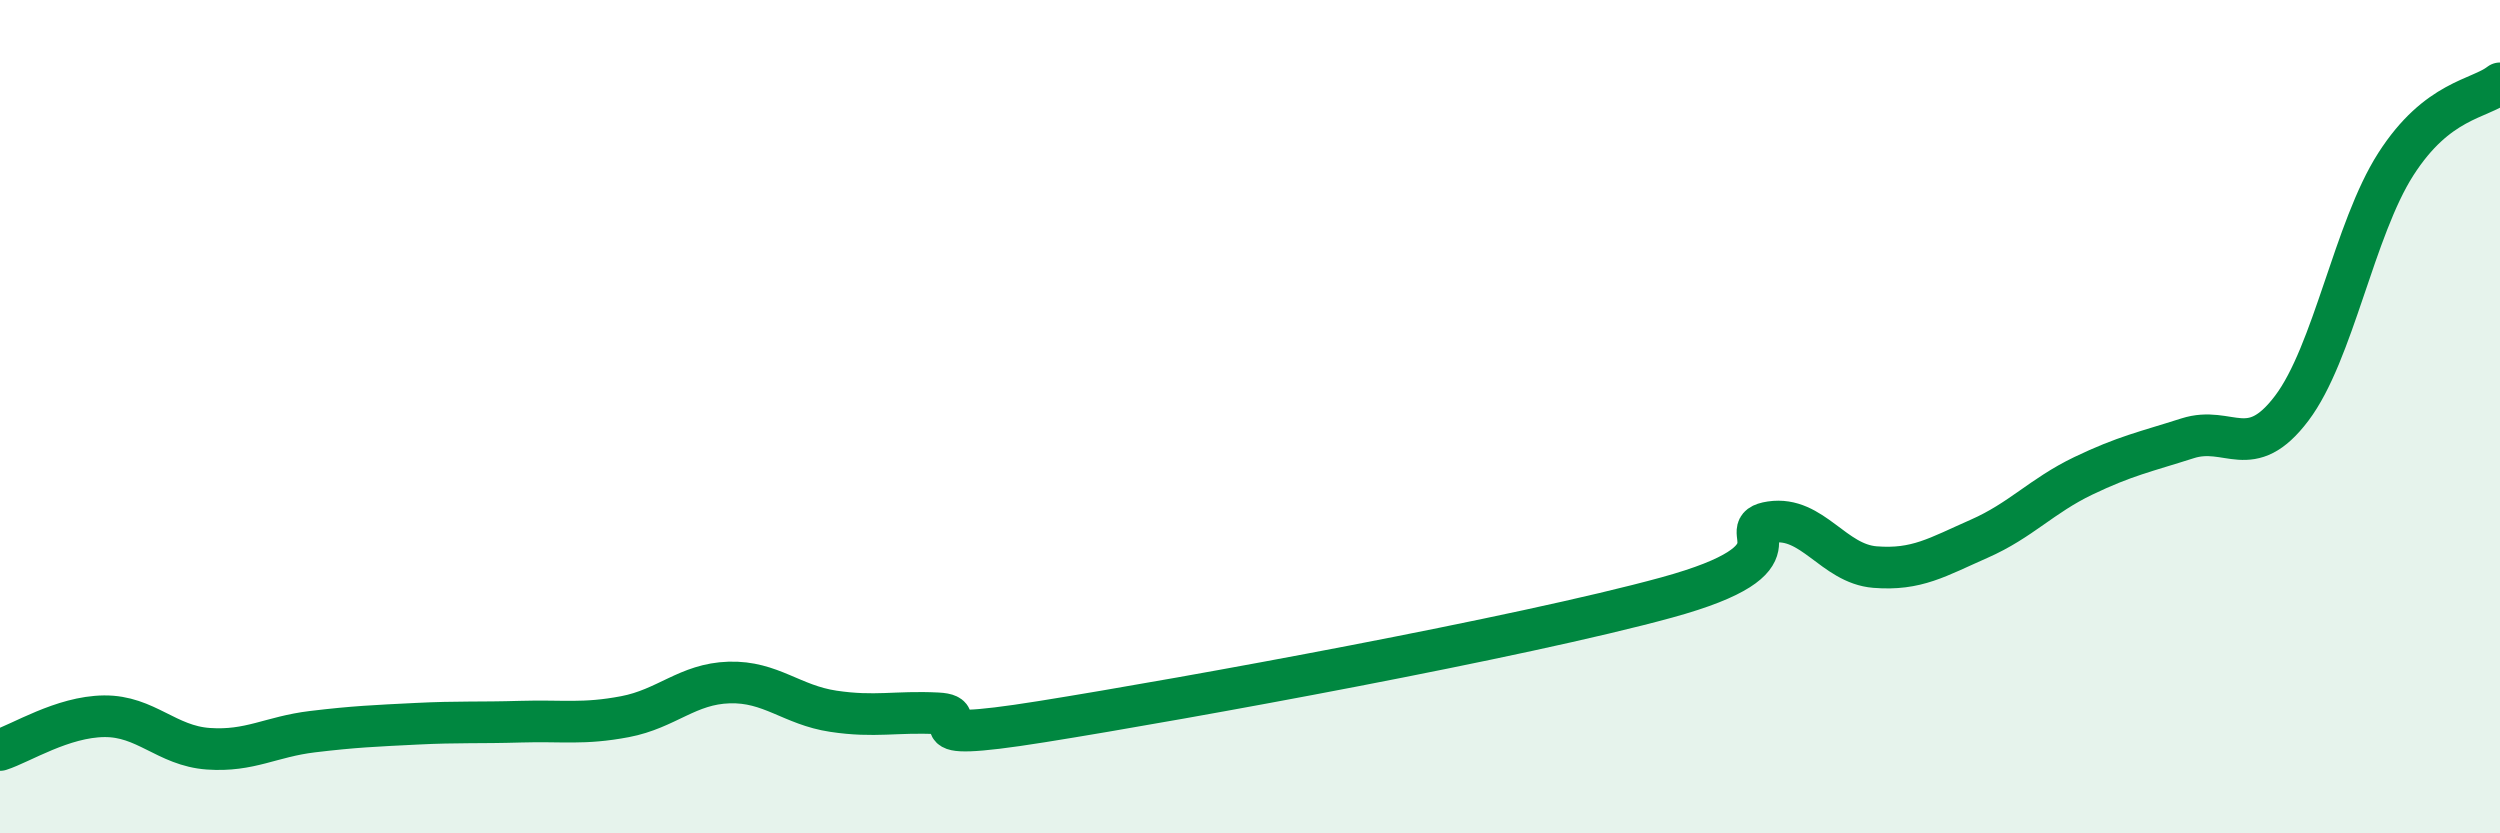
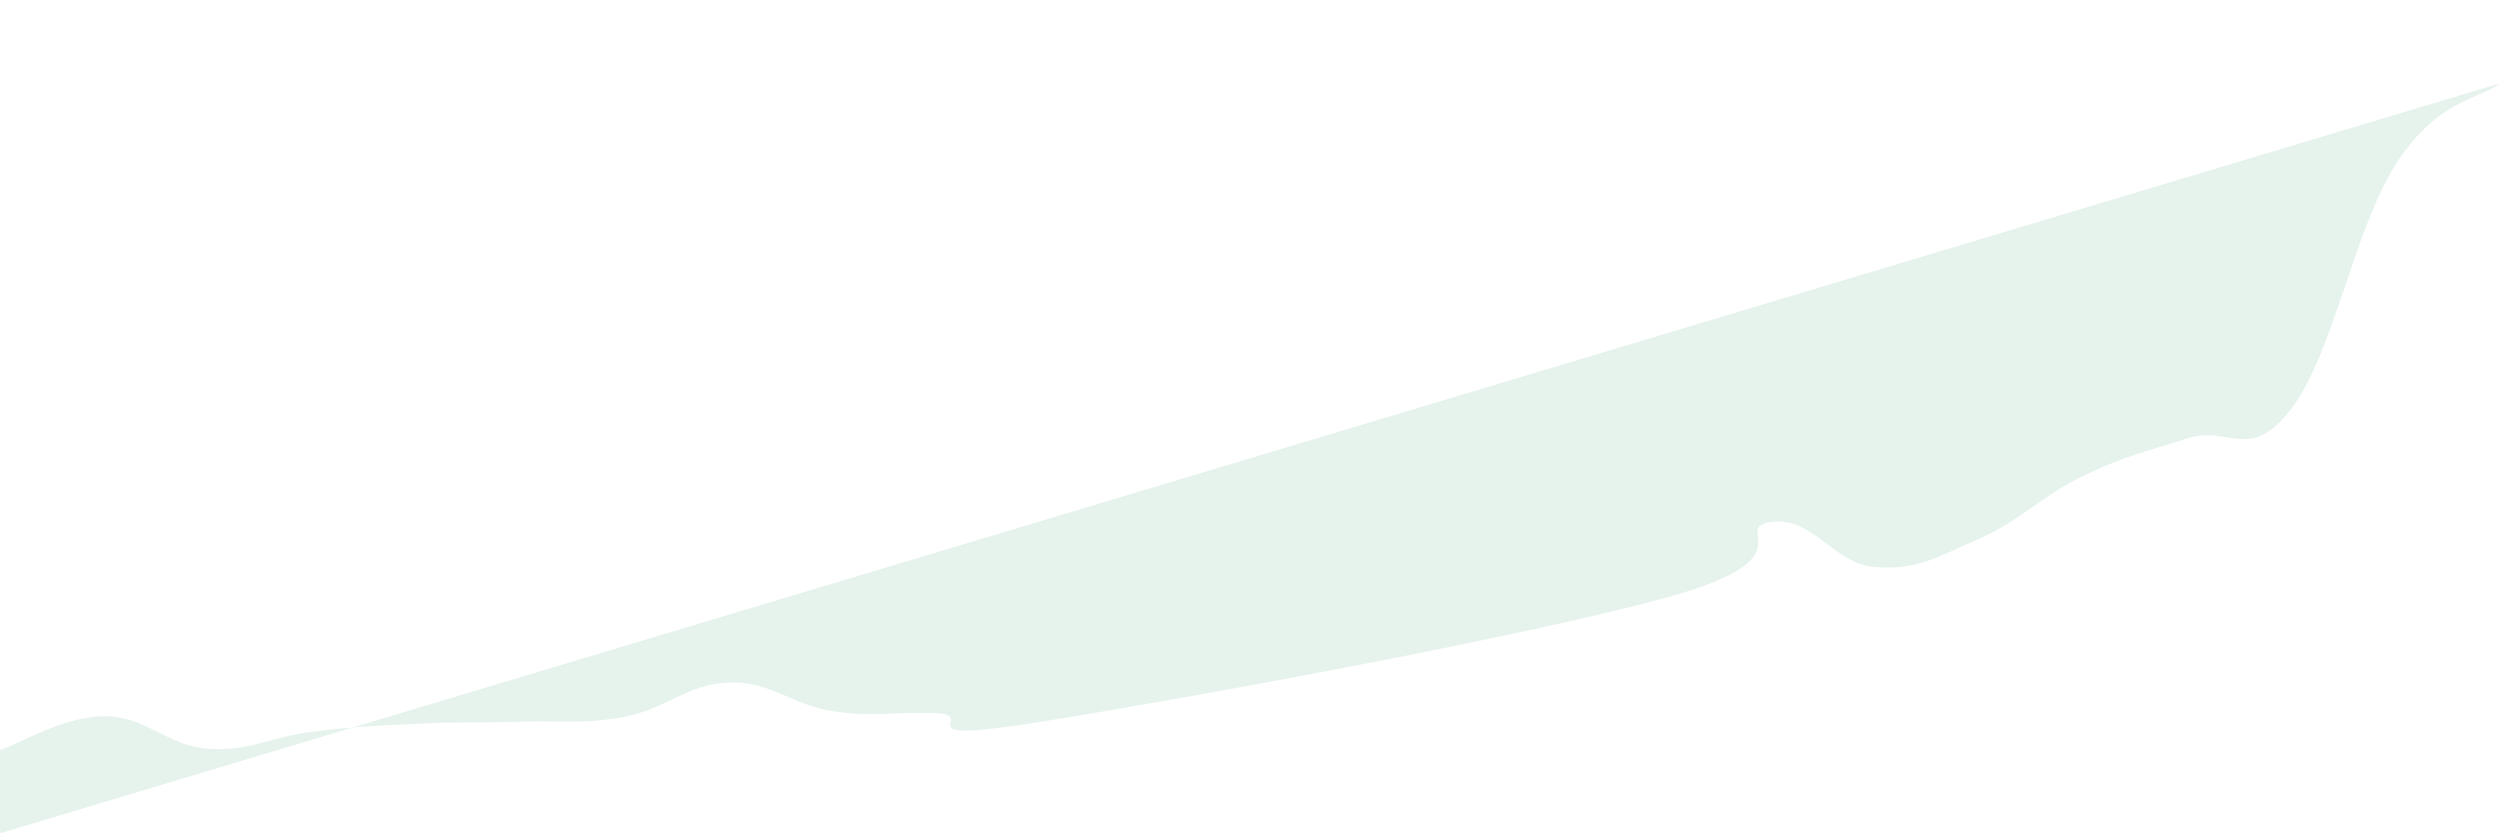
<svg xmlns="http://www.w3.org/2000/svg" width="60" height="20" viewBox="0 0 60 20">
-   <path d="M 0,18 C 0.5,17.84 1.5,17.2 2.5,17.19 C 3.5,17.18 4,17.9 5,17.97 C 6,18.04 6.5,17.68 7.5,17.56 C 8.5,17.44 9,17.42 10,17.37 C 11,17.32 11.5,17.35 12.5,17.32 C 13.5,17.29 14,17.39 15,17.2 C 16,17.01 16.5,16.41 17.5,16.38 C 18.5,16.35 19,16.92 20,17.07 C 21,17.22 21.5,17.07 22.5,17.12 C 23.5,17.17 21.5,17.88 25,17.32 C 28.5,16.76 36.5,15.3 40,14.34 C 43.5,13.38 41.5,12.68 42.5,12.53 C 43.5,12.38 44,13.53 45,13.61 C 46,13.69 46.5,13.37 47.5,12.93 C 48.5,12.49 49,11.9 50,11.42 C 51,10.94 51.5,10.84 52.5,10.52 C 53.5,10.2 54,11.12 55,9.8 C 56,8.48 56.5,5.5 57.5,3.94 C 58.5,2.38 59.5,2.39 60,2L60 20L0 20Z" fill="#008740" opacity="0.1" stroke-linecap="round" stroke-linejoin="round" />
-   <path d="M 0,18 C 0.5,17.84 1.5,17.2 2.5,17.19 C 3.5,17.18 4,17.9 5,17.97 C 6,18.04 6.5,17.68 7.5,17.56 C 8.5,17.44 9,17.42 10,17.37 C 11,17.32 11.5,17.35 12.5,17.32 C 13.5,17.29 14,17.39 15,17.2 C 16,17.01 16.5,16.41 17.5,16.38 C 18.5,16.35 19,16.92 20,17.07 C 21,17.22 21.5,17.07 22.5,17.12 C 23.5,17.17 21.5,17.88 25,17.32 C 28.5,16.76 36.5,15.3 40,14.34 C 43.5,13.38 41.5,12.68 42.5,12.53 C 43.5,12.38 44,13.53 45,13.61 C 46,13.69 46.5,13.37 47.5,12.93 C 48.5,12.49 49,11.9 50,11.42 C 51,10.94 51.5,10.84 52.5,10.52 C 53.5,10.2 54,11.12 55,9.8 C 56,8.48 56.5,5.5 57.5,3.94 C 58.5,2.38 59.5,2.39 60,2" stroke="#008740" stroke-width="1" fill="none" stroke-linecap="round" stroke-linejoin="round" />
+   <path d="M 0,18 C 0.5,17.84 1.5,17.2 2.5,17.19 C 3.5,17.18 4,17.9 5,17.97 C 6,18.04 6.5,17.68 7.5,17.56 C 8.5,17.44 9,17.42 10,17.37 C 11,17.32 11.5,17.35 12.5,17.32 C 13.5,17.29 14,17.39 15,17.2 C 16,17.01 16.5,16.41 17.5,16.38 C 18.5,16.35 19,16.92 20,17.07 C 21,17.22 21.5,17.07 22.5,17.12 C 23.5,17.17 21.5,17.88 25,17.32 C 28.5,16.76 36.5,15.3 40,14.34 C 43.5,13.38 41.5,12.68 42.5,12.53 C 43.5,12.38 44,13.53 45,13.61 C 46,13.69 46.5,13.37 47.5,12.93 C 48.5,12.49 49,11.9 50,11.42 C 51,10.94 51.5,10.84 52.5,10.52 C 53.5,10.2 54,11.12 55,9.8 C 56,8.48 56.5,5.5 57.5,3.94 C 58.5,2.38 59.5,2.39 60,2L0 20Z" fill="#008740" opacity="0.1" stroke-linecap="round" stroke-linejoin="round" />
</svg>